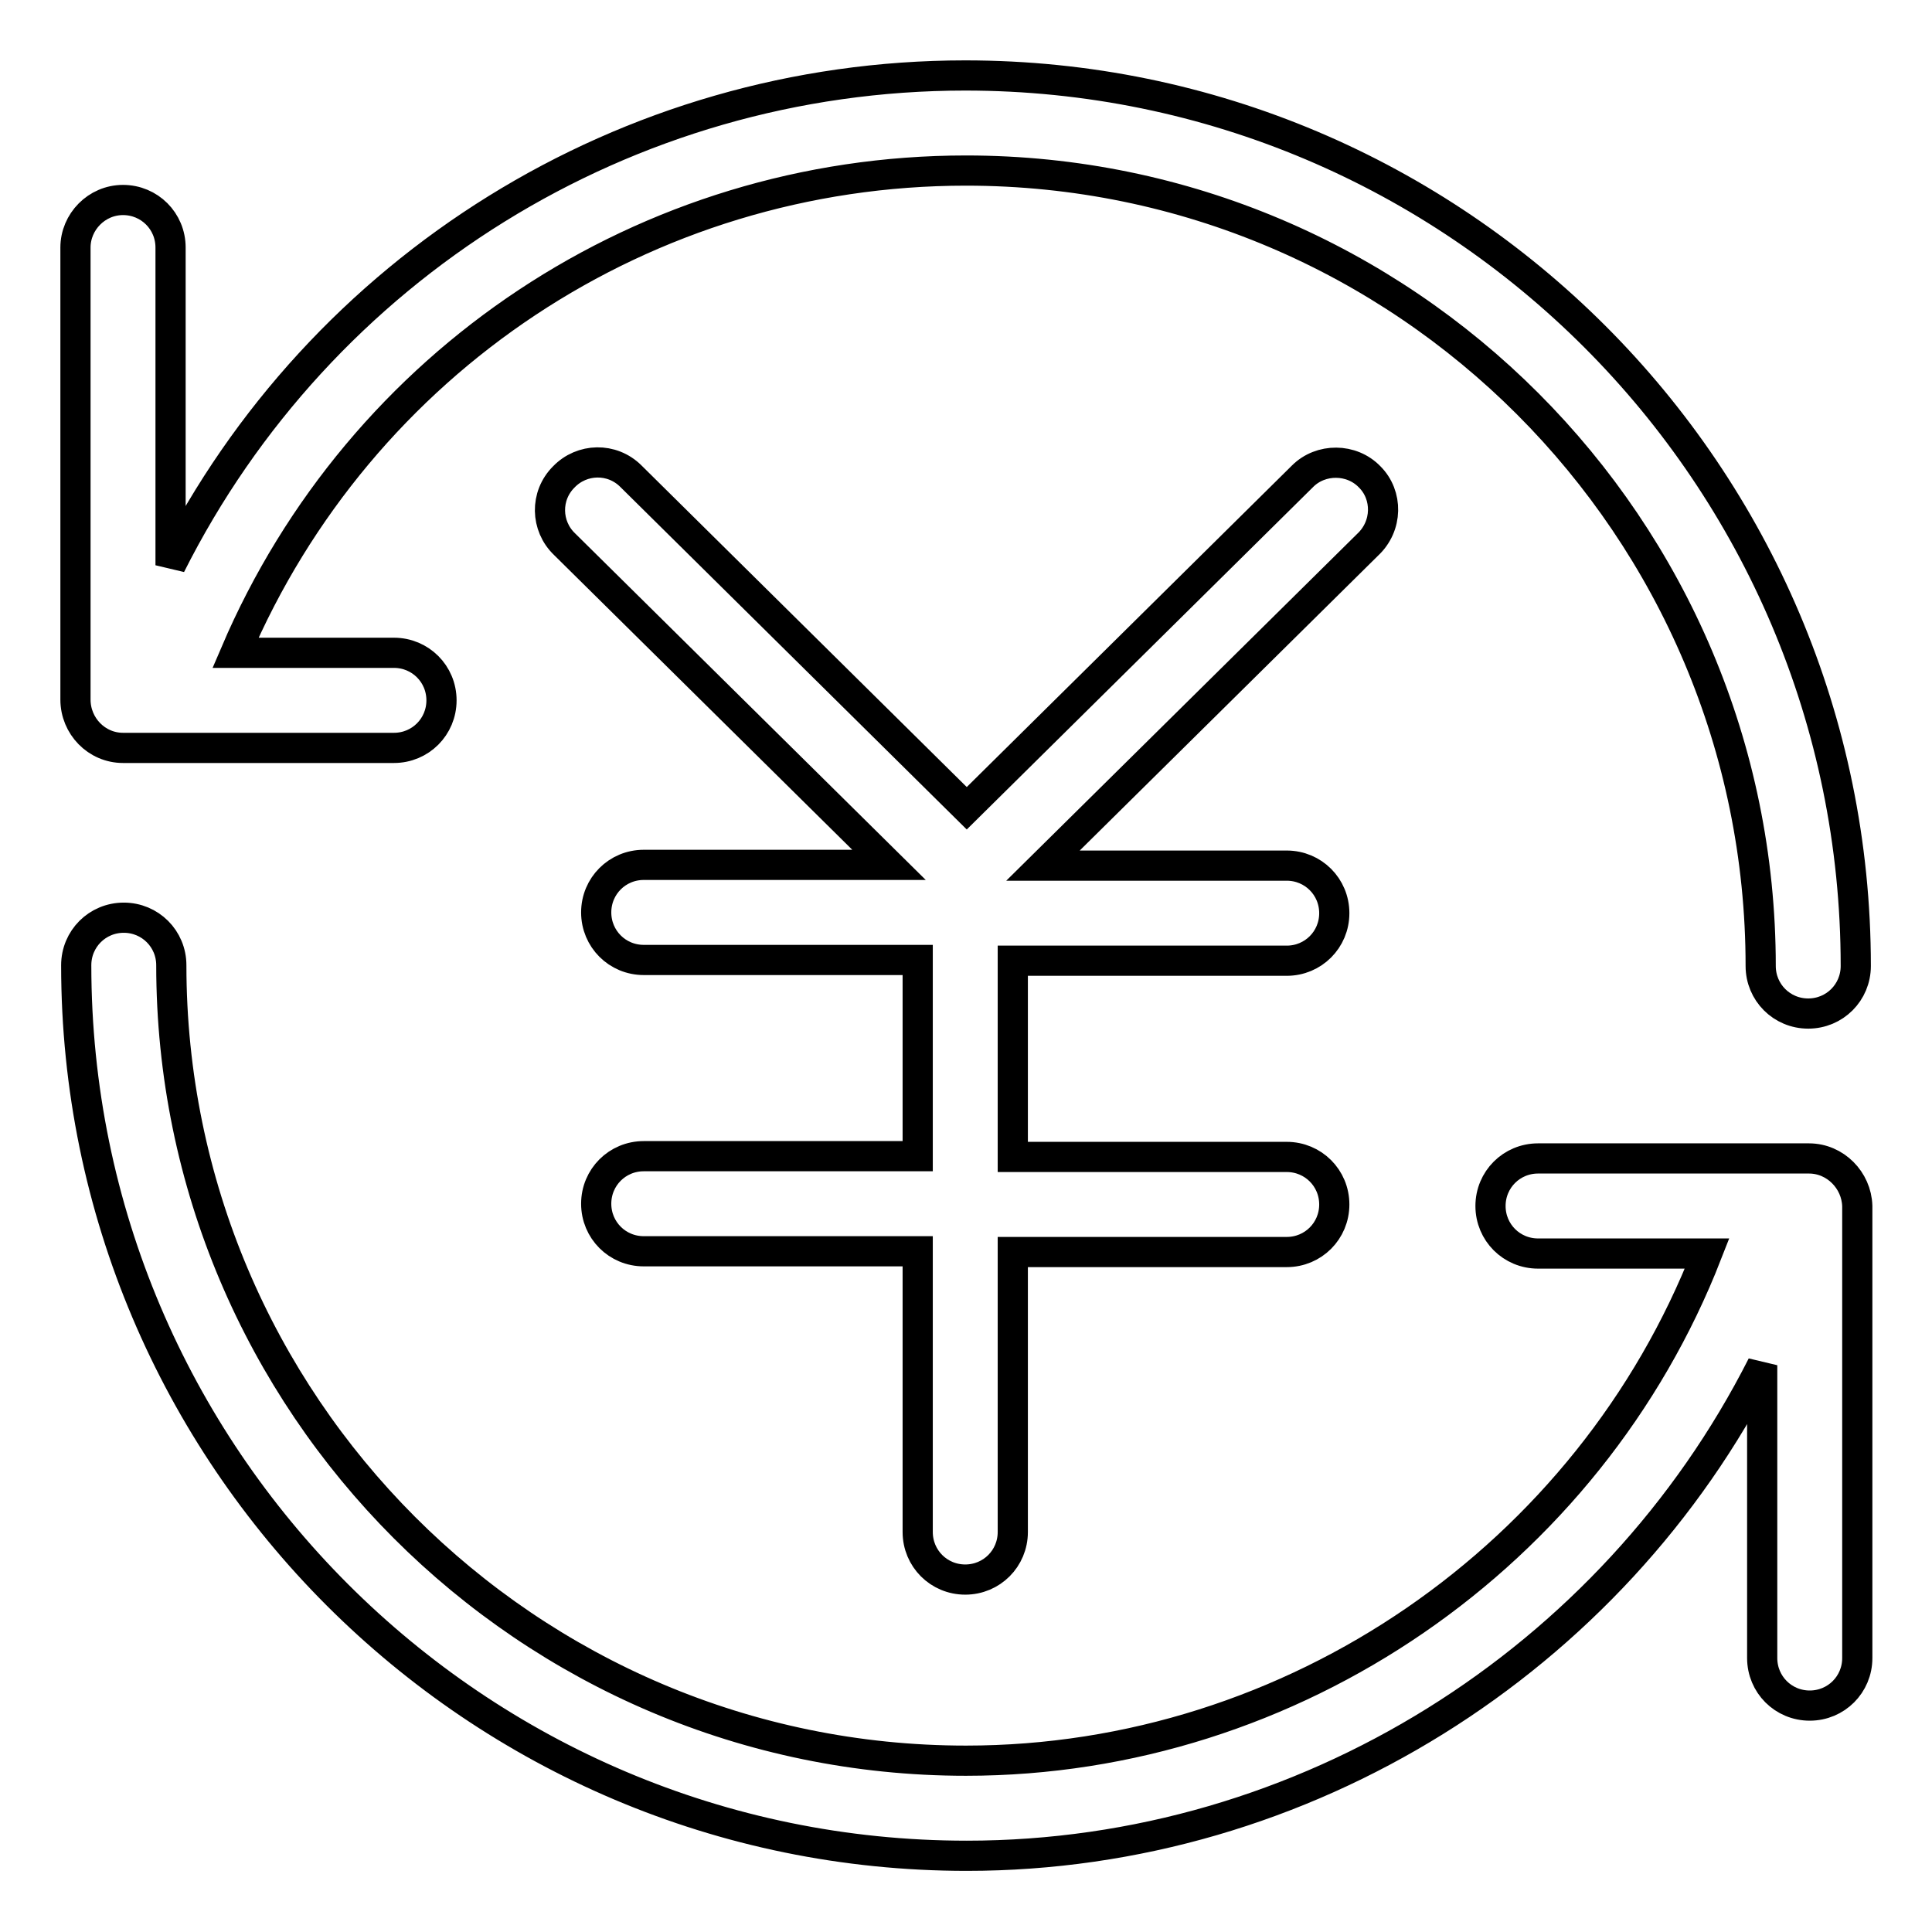
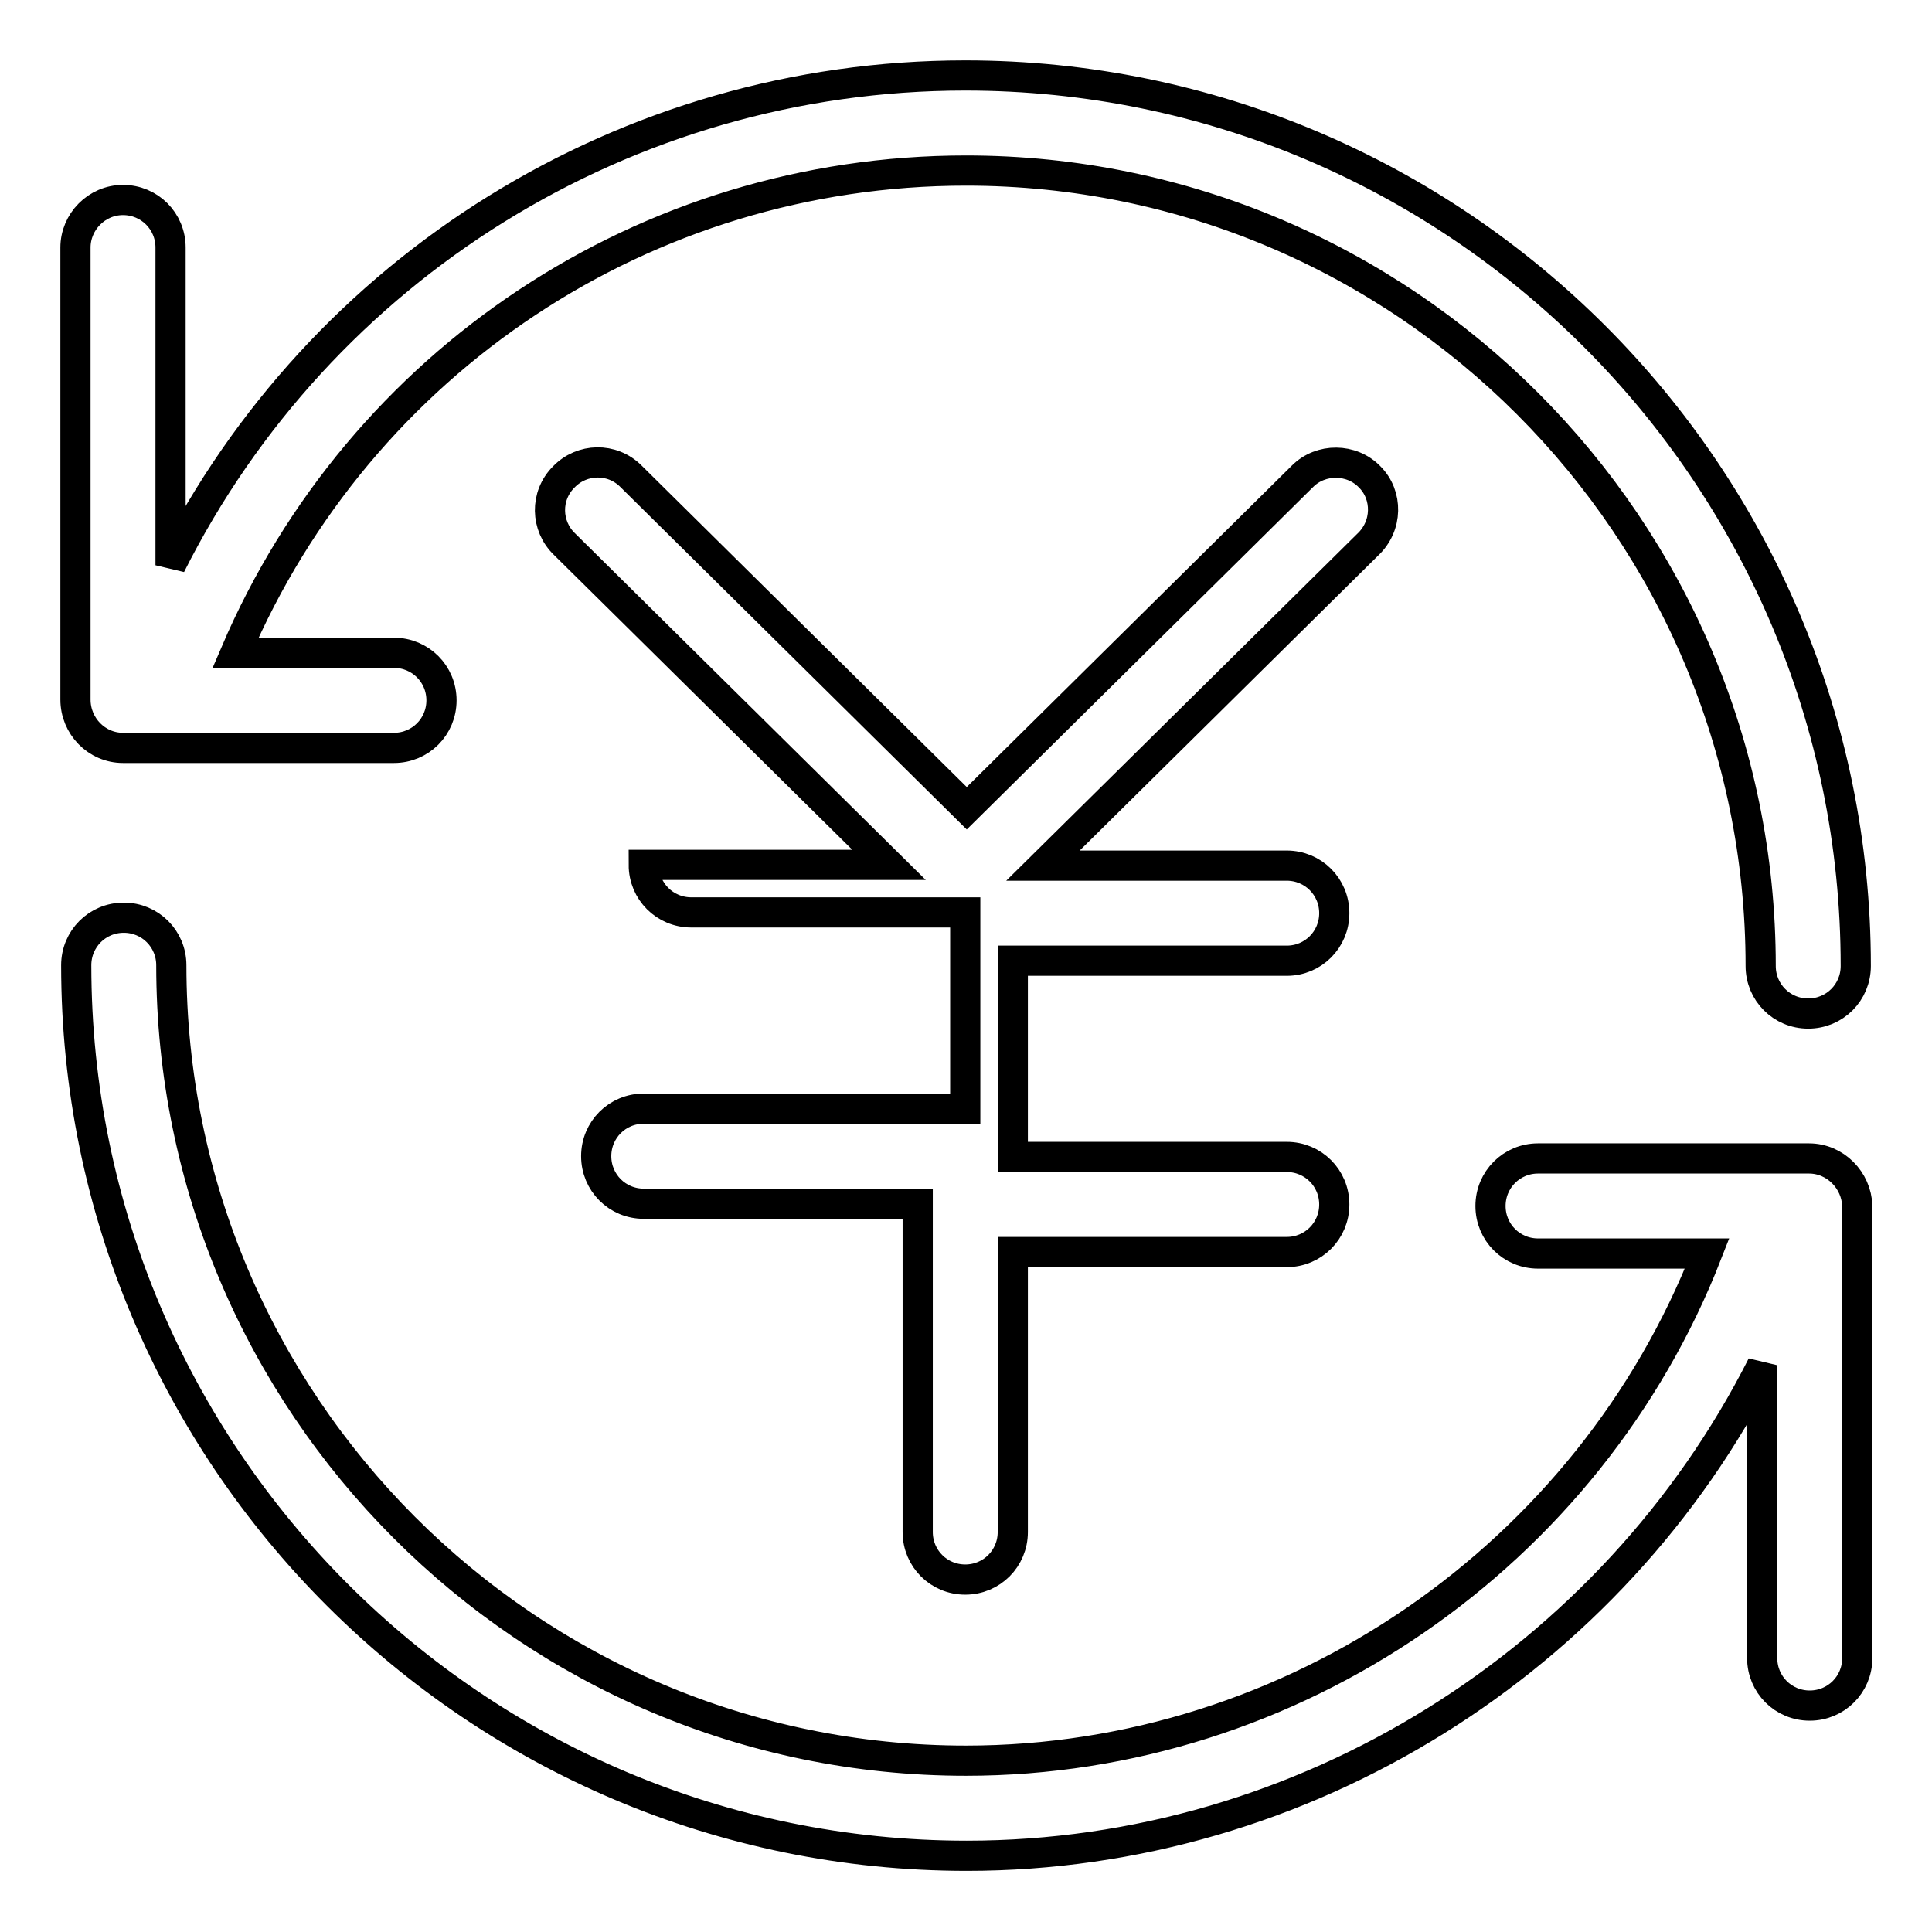
<svg xmlns="http://www.w3.org/2000/svg" version="1.1" x="0px" y="0px" viewBox="0 0 256 256" enable-background="new 0 0 256 256" xml:space="preserve">
  <g>
-     <path stroke-width="4" fill-opacity="0" stroke="#000000" d="M181.5,63.2c-2.4-2.5-6.5-2.5-8.9-0.1l-44.5,44l-44.5-44c-2.5-2.5-6.5-2.4-8.9,0.1 c-2.5,2.5-2.4,6.5,0.1,8.9l43,42.5H85.3c-3.5,0-6.3,2.8-6.3,6.3c0,3.5,2.8,6.3,6.3,6.3h36.3v26H85.3c-3.5,0-6.3,2.8-6.3,6.3 c0,3.5,2.8,6.3,6.3,6.3h36.3V203c0,3.5,2.8,6.3,6.3,6.3c3.5,0,6.3-2.8,6.3-6.3v-37.1h36.3c3.5,0,6.3-2.8,6.3-6.3 c0-3.5-2.8-6.3-6.3-6.3h-36.3v-26h36.3c3.5,0,6.3-2.8,6.3-6.3c0-3.5-2.8-6.3-6.3-6.3h-32.3l43-42.5 C183.9,69.7,183.9,65.6,181.5,63.2z M16.3,99.1h35.9c3.5,0,6.3-2.8,6.3-6.3c0-3.5-2.8-6.3-6.3-6.3h-21 C47.7,47.9,85.5,22.6,128,22.6c58.1,0,105.3,47.3,105.3,105.4c0,3.5,2.8,6.3,6.3,6.3s6.3-2.8,6.3-6.3c0-65.1-52.9-118-118-118 C82.9,10,42.4,35.5,22.6,74.9V32.8c0-3.5-2.8-6.3-6.3-6.3S10,29.4,10,32.8v59.9C10,96.2,12.8,99.1,16.3,99.1z M239.7,153.5h-35.9 c-3.5,0-6.3,2.8-6.3,6.3s2.8,6.3,6.3,6.3h22.4c-15.6,40-54.8,67.2-98.2,67.2c-58.1,0-105.3-47.3-105.3-105.4c0-3.5-2.8-6.3-6.3-6.3 c-3.5,0-6.3,2.8-6.3,6.3c0,65.1,52.9,118,118,118c44.8,0,85.6-25.9,105.4-65v38.8c0,3.5,2.8,6.3,6.3,6.3c3.5,0,6.3-2.8,6.3-6.3 v-59.9C246,156.4,243.2,153.5,239.7,153.5z" />
+     <path stroke-width="4" fill-opacity="0" stroke="#000000" d="M181.5,63.2c-2.4-2.5-6.5-2.5-8.9-0.1l-44.5,44l-44.5-44c-2.5-2.5-6.5-2.4-8.9,0.1 c-2.5,2.5-2.4,6.5,0.1,8.9l43,42.5H85.3c0,3.5,2.8,6.3,6.3,6.3h36.3v26H85.3c-3.5,0-6.3,2.8-6.3,6.3 c0,3.5,2.8,6.3,6.3,6.3h36.3V203c0,3.5,2.8,6.3,6.3,6.3c3.5,0,6.3-2.8,6.3-6.3v-37.1h36.3c3.5,0,6.3-2.8,6.3-6.3 c0-3.5-2.8-6.3-6.3-6.3h-36.3v-26h36.3c3.5,0,6.3-2.8,6.3-6.3c0-3.5-2.8-6.3-6.3-6.3h-32.3l43-42.5 C183.9,69.7,183.9,65.6,181.5,63.2z M16.3,99.1h35.9c3.5,0,6.3-2.8,6.3-6.3c0-3.5-2.8-6.3-6.3-6.3h-21 C47.7,47.9,85.5,22.6,128,22.6c58.1,0,105.3,47.3,105.3,105.4c0,3.5,2.8,6.3,6.3,6.3s6.3-2.8,6.3-6.3c0-65.1-52.9-118-118-118 C82.9,10,42.4,35.5,22.6,74.9V32.8c0-3.5-2.8-6.3-6.3-6.3S10,29.4,10,32.8v59.9C10,96.2,12.8,99.1,16.3,99.1z M239.7,153.5h-35.9 c-3.5,0-6.3,2.8-6.3,6.3s2.8,6.3,6.3,6.3h22.4c-15.6,40-54.8,67.2-98.2,67.2c-58.1,0-105.3-47.3-105.3-105.4c0-3.5-2.8-6.3-6.3-6.3 c-3.5,0-6.3,2.8-6.3,6.3c0,65.1,52.9,118,118,118c44.8,0,85.6-25.9,105.4-65v38.8c0,3.5,2.8,6.3,6.3,6.3c3.5,0,6.3-2.8,6.3-6.3 v-59.9C246,156.4,243.2,153.5,239.7,153.5z" />
  </g>
</svg>